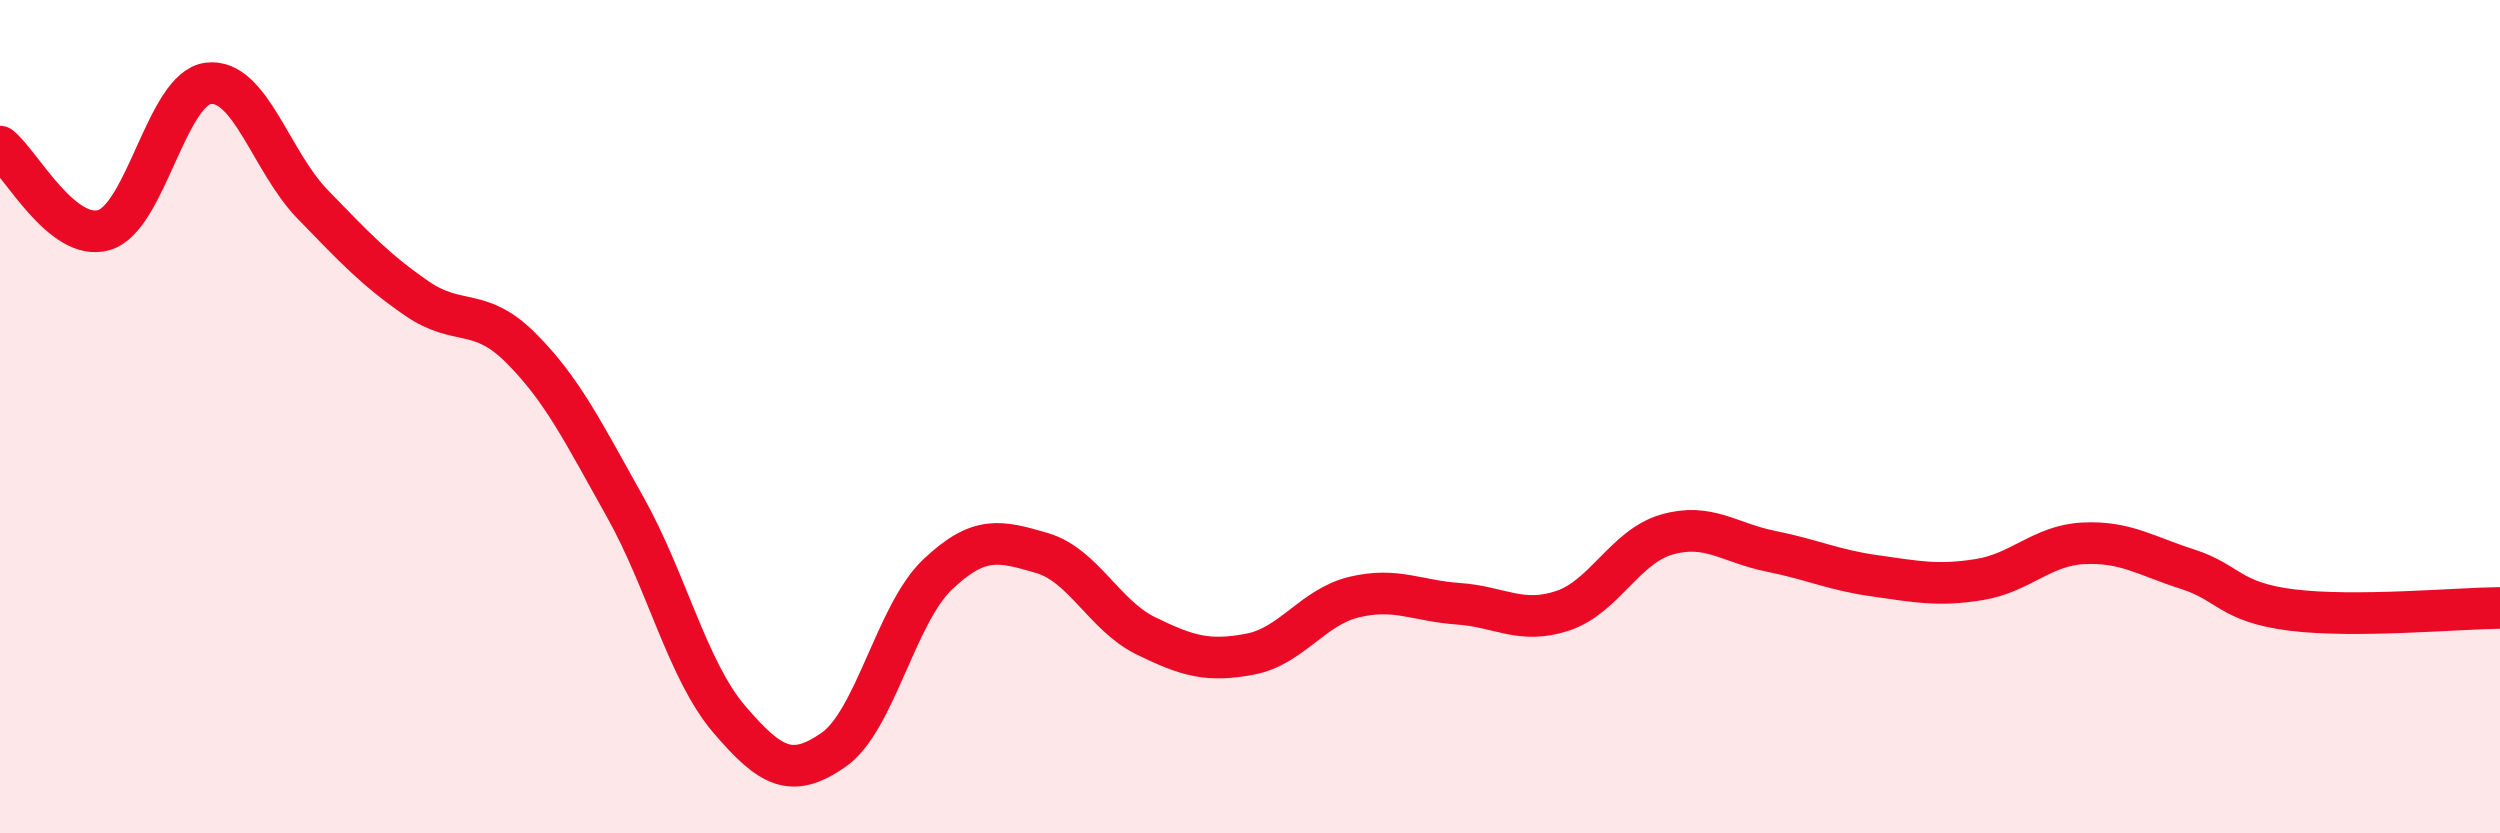
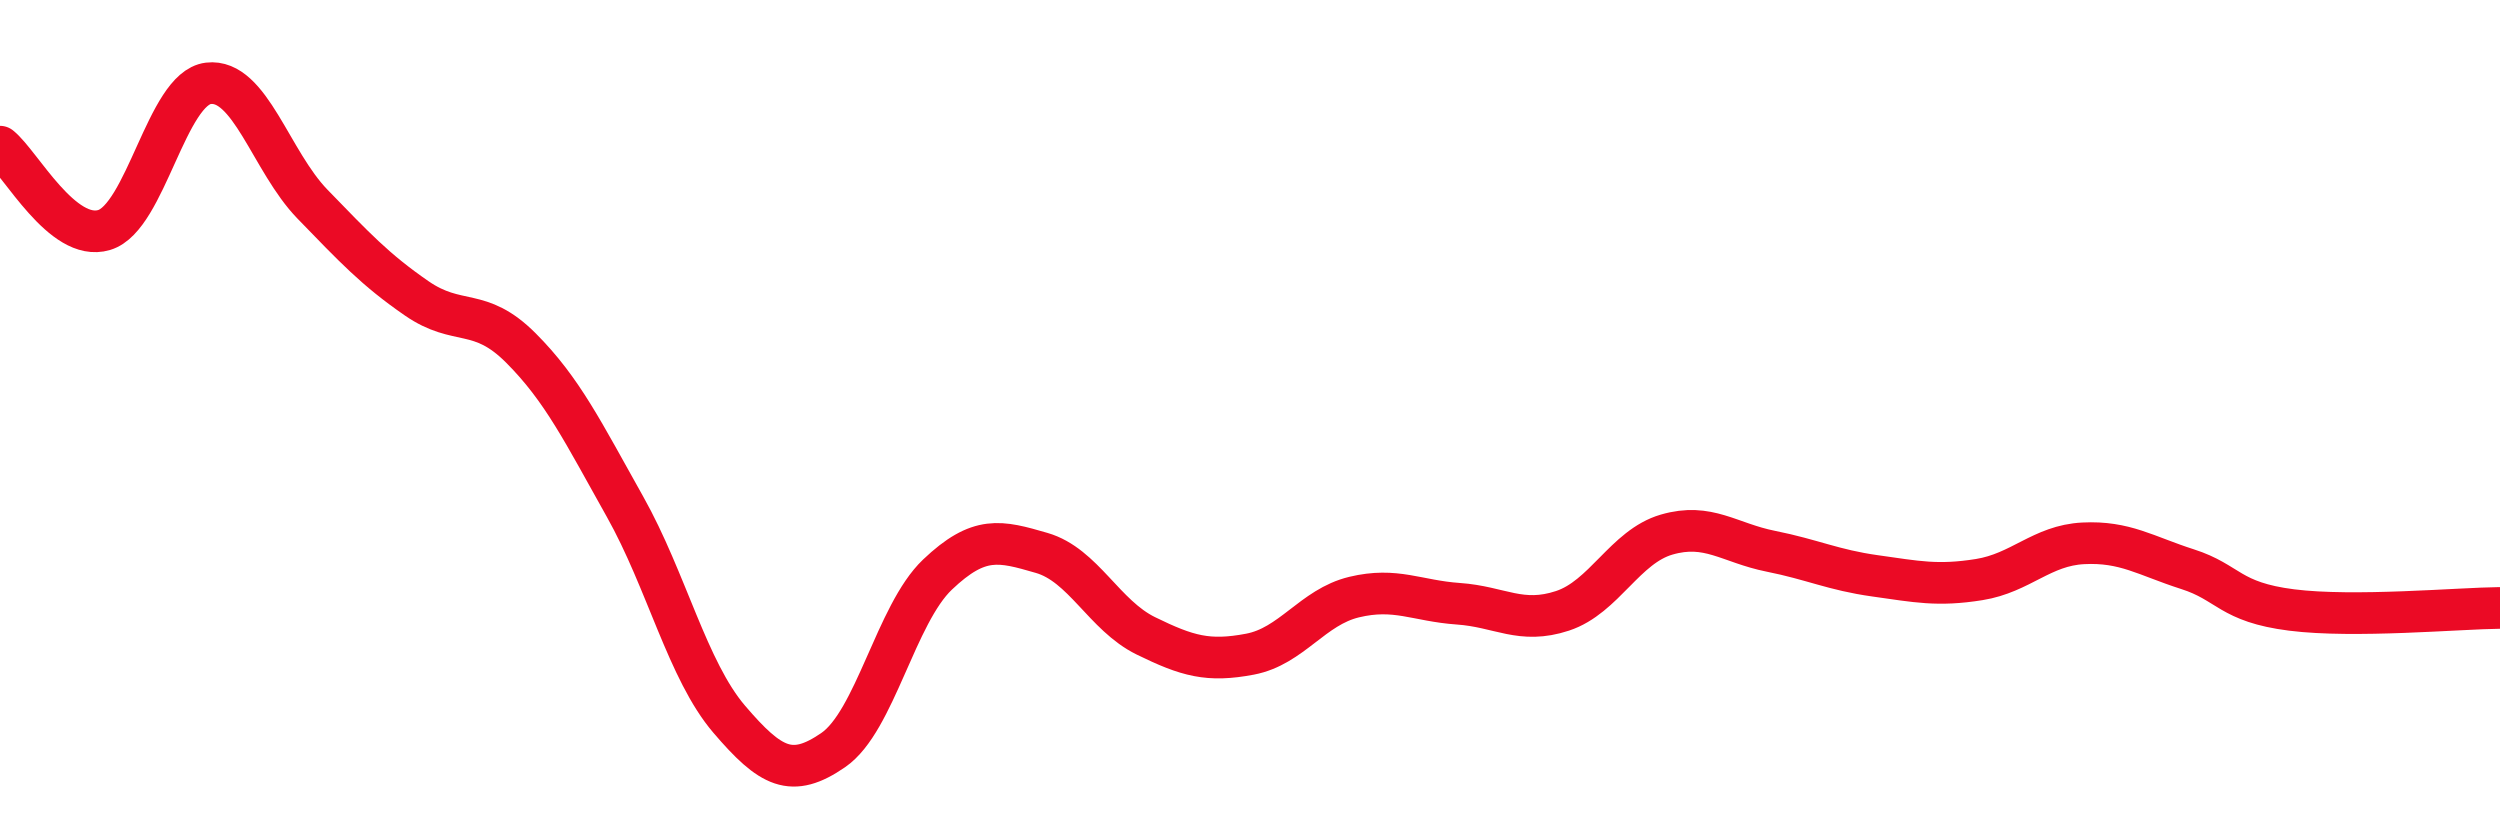
<svg xmlns="http://www.w3.org/2000/svg" width="60" height="20" viewBox="0 0 60 20">
-   <path d="M 0,3.52 C 0.5,3.92 1.5,5.82 2.5,5.52 C 3.5,5.22 4,2.12 5,2 C 6,1.88 6.5,3.87 7.5,4.9 C 8.5,5.93 9,6.47 10,7.16 C 11,7.85 11.5,7.35 12.5,8.35 C 13.5,9.35 14,10.38 15,12.16 C 16,13.94 16.5,16.09 17.5,17.26 C 18.5,18.43 19,18.69 20,18 C 21,17.31 21.5,14.74 22.5,13.79 C 23.5,12.84 24,12.98 25,13.27 C 26,13.56 26.5,14.77 27.5,15.26 C 28.5,15.75 29,15.89 30,15.7 C 31,15.51 31.5,14.57 32.5,14.33 C 33.5,14.09 34,14.42 35,14.49 C 36,14.56 36.5,14.99 37.5,14.66 C 38.5,14.33 39,13.12 40,12.83 C 41,12.54 41.5,13.03 42.5,13.23 C 43.5,13.43 44,13.68 45,13.82 C 46,13.96 46.5,14.07 47.5,13.91 C 48.5,13.75 49,13.09 50,13.04 C 51,12.99 51.5,13.34 52.5,13.66 C 53.5,13.98 53.5,14.45 55,14.64 C 56.5,14.83 59,14.6 60,14.59L60 20L0 20Z" fill="#EB0A25" opacity="0.1" stroke-linecap="round" stroke-linejoin="round" />
  <path d="M 0,3.52 C 0.5,3.92 1.5,5.82 2.5,5.52 C 3.5,5.22 4,2.12 5,2 C 6,1.88 6.5,3.87 7.5,4.9 C 8.5,5.93 9,6.47 10,7.16 C 11,7.85 11.5,7.35 12.5,8.35 C 13.5,9.35 14,10.38 15,12.16 C 16,13.94 16.5,16.09 17.5,17.26 C 18.5,18.43 19,18.69 20,18 C 21,17.31 21.5,14.74 22.5,13.79 C 23.5,12.84 24,12.98 25,13.27 C 26,13.56 26.5,14.77 27.5,15.26 C 28.5,15.75 29,15.89 30,15.7 C 31,15.51 31.5,14.57 32.5,14.33 C 33.5,14.09 34,14.42 35,14.49 C 36,14.56 36.5,14.99 37.5,14.66 C 38.5,14.33 39,13.12 40,12.83 C 41,12.54 41.5,13.03 42.5,13.23 C 43.5,13.43 44,13.68 45,13.82 C 46,13.96 46.5,14.07 47.5,13.91 C 48.5,13.75 49,13.09 50,13.04 C 51,12.99 51.5,13.34 52.5,13.66 C 53.5,13.98 53.5,14.45 55,14.64 C 56.5,14.83 59,14.6 60,14.59" stroke="#EB0A25" stroke-width="1" fill="none" stroke-linecap="round" stroke-linejoin="round" />
</svg>